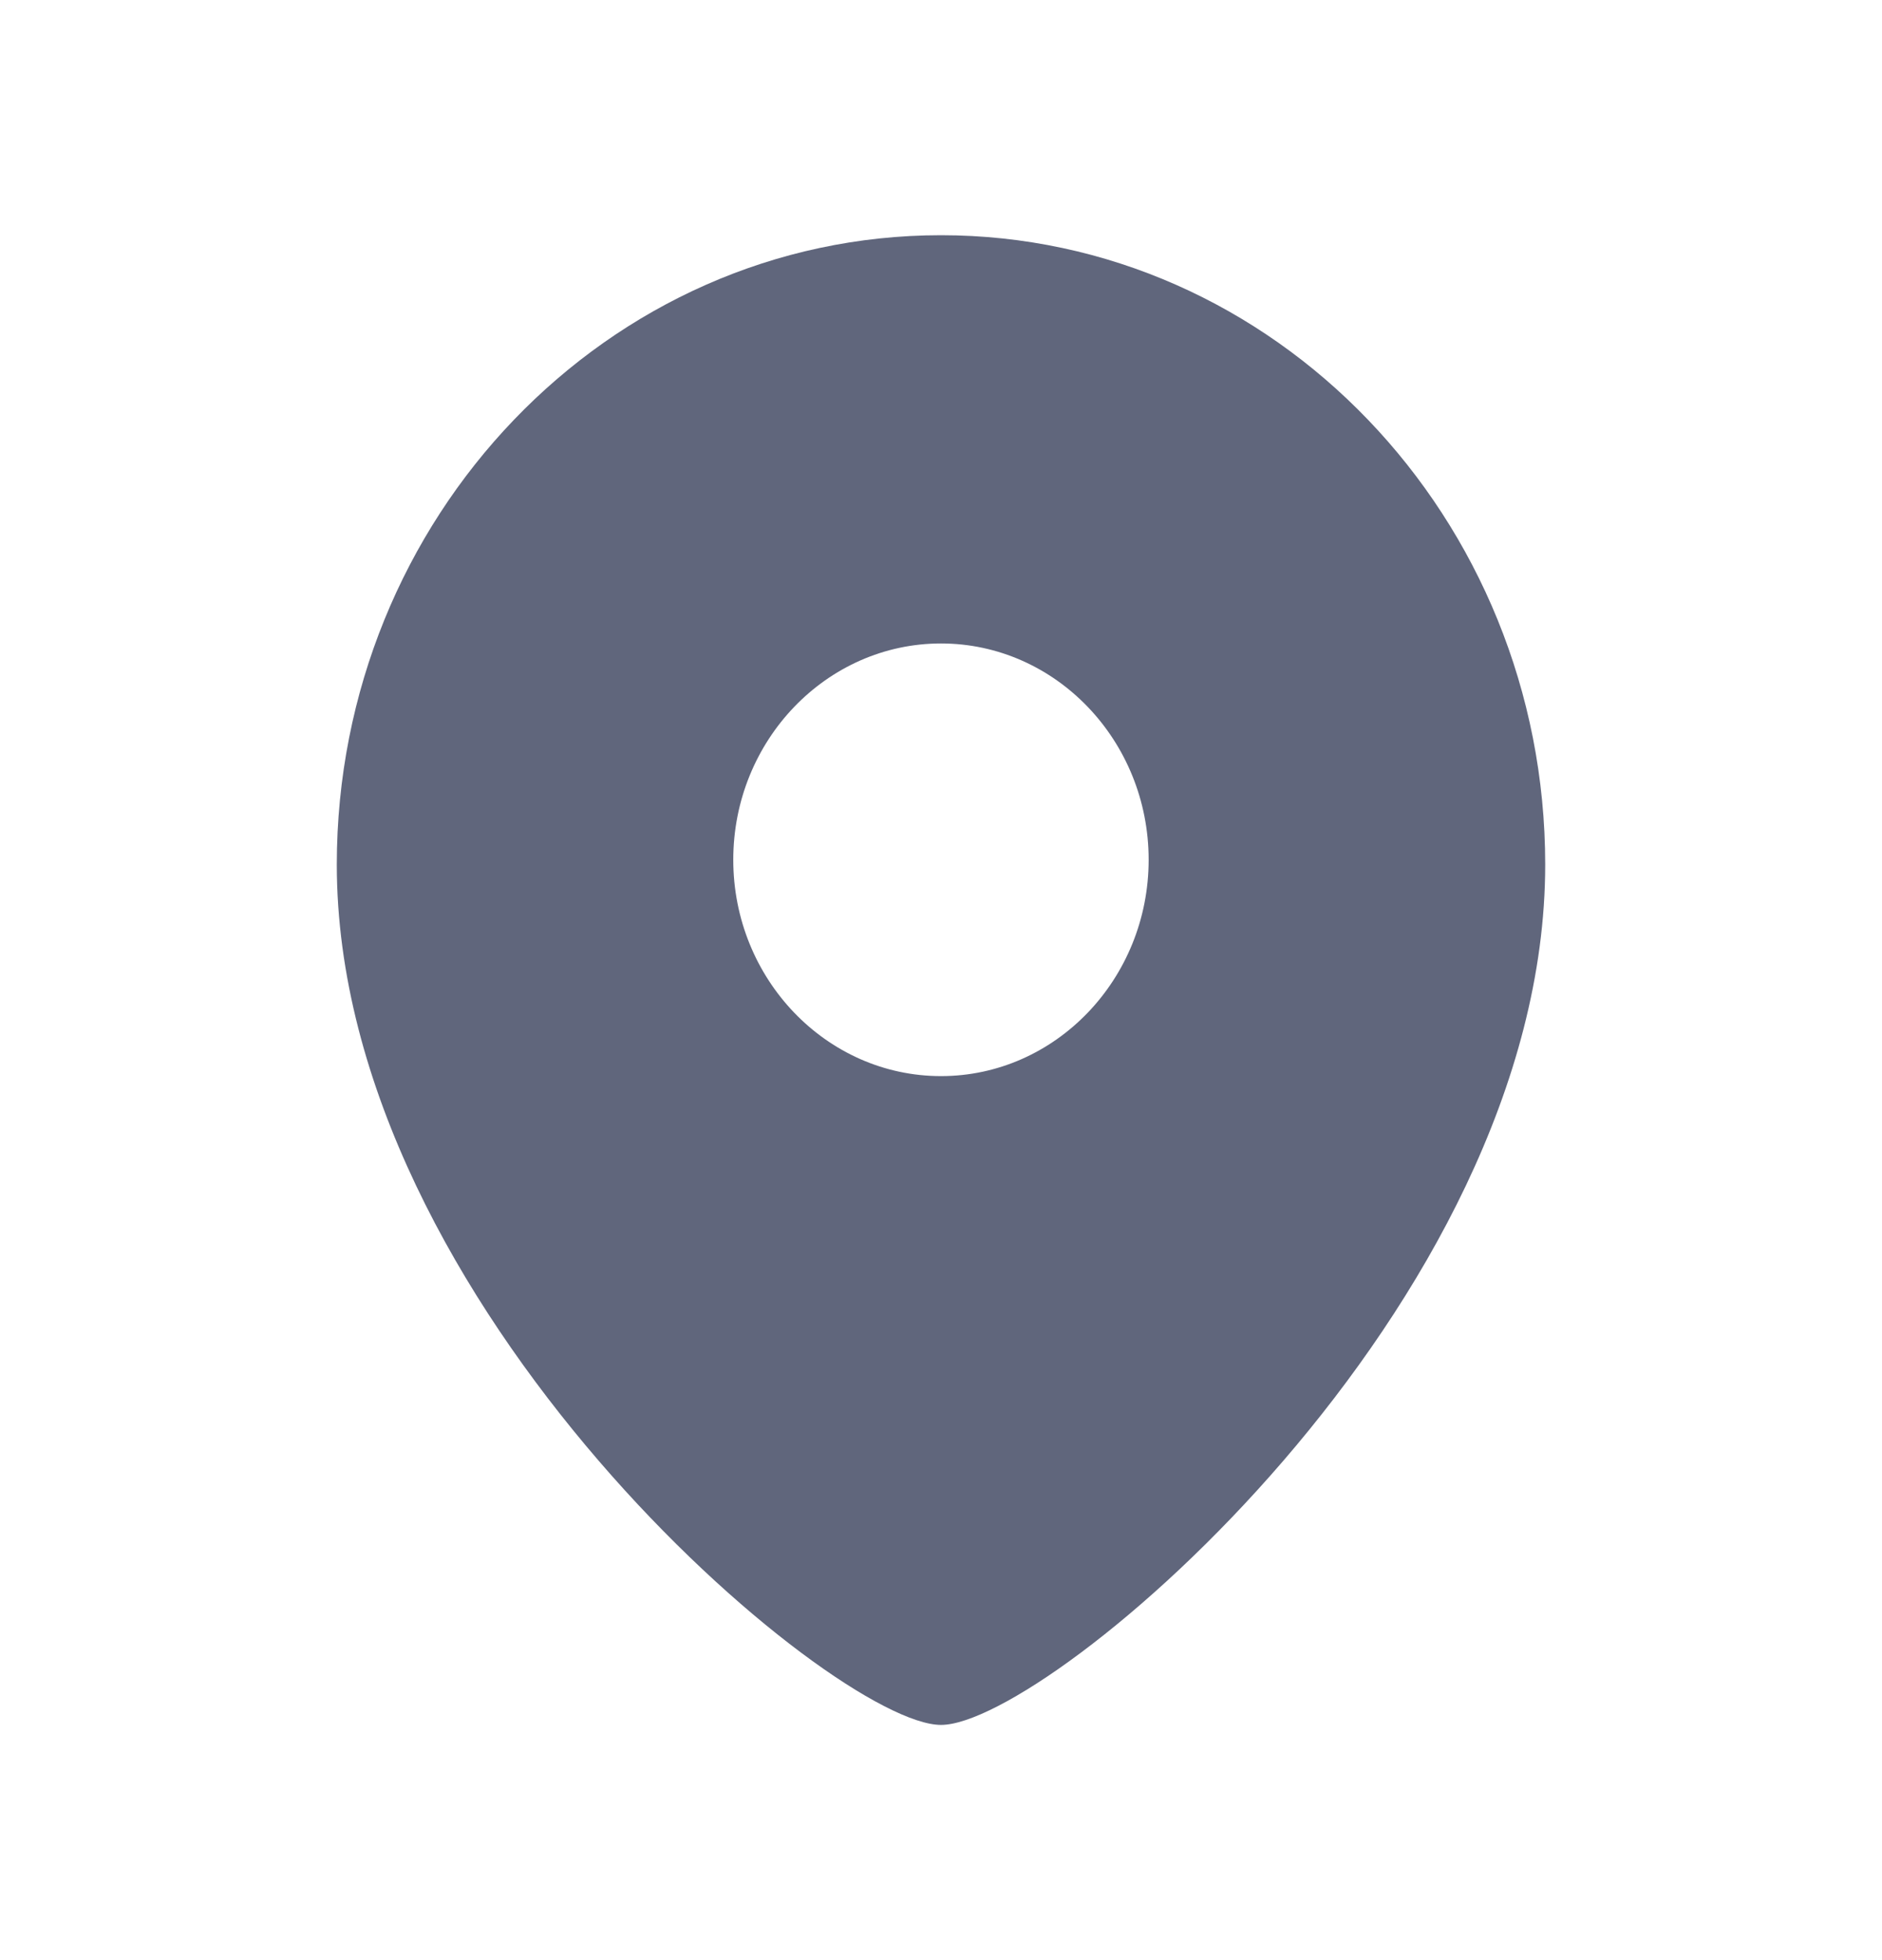
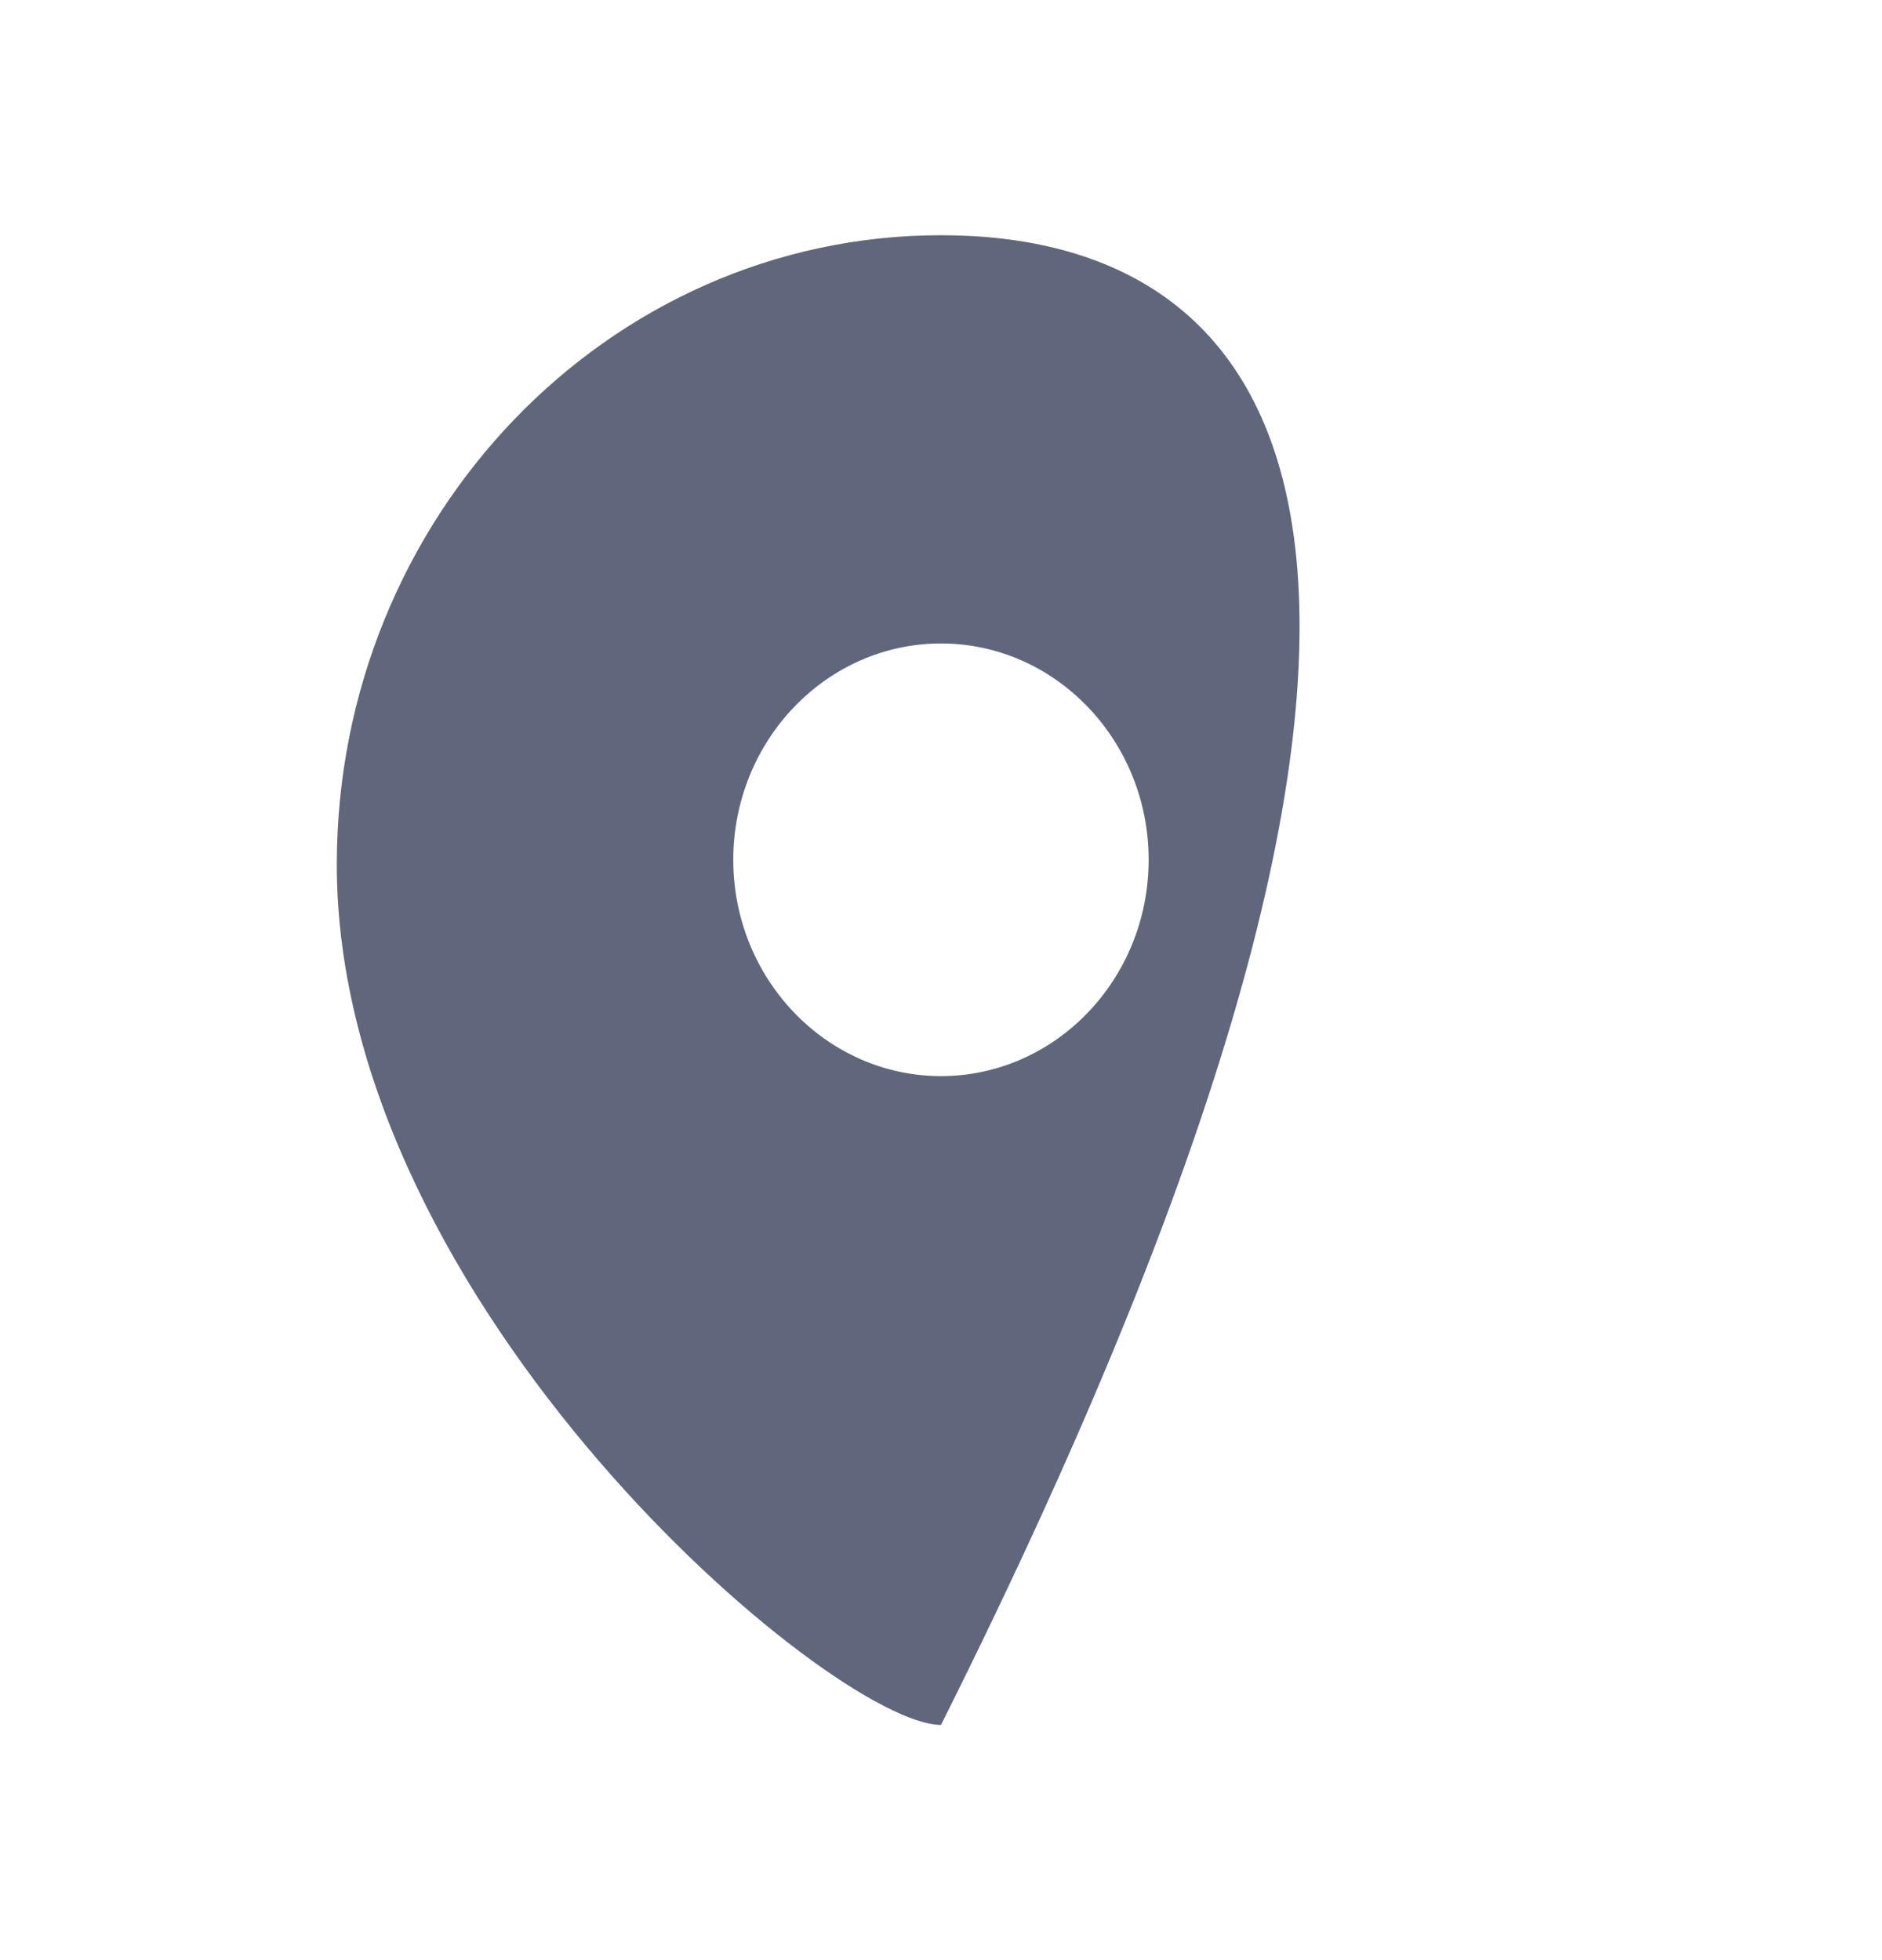
<svg xmlns="http://www.w3.org/2000/svg" width="24" height="25" viewBox="0 0 24 25" fill="none">
-   <path fill-rule="evenodd" clip-rule="evenodd" d="M12 13.725C10.54 13.725 9.351 12.487 9.351 10.966C9.351 9.445 10.54 8.207 12 8.207C13.46 8.207 14.648 9.445 14.648 10.966C14.648 12.487 13.46 13.725 12 13.725ZM12 3C7.752 3 4.295 6.601 4.295 11.027C4.295 16.663 10.623 22 12 22C13.377 22 19.705 16.663 19.705 11.027C19.705 6.601 16.248 3 12 3Z" fill="#60667C" />
+   <path fill-rule="evenodd" clip-rule="evenodd" d="M12 13.725C10.54 13.725 9.351 12.487 9.351 10.966C9.351 9.445 10.54 8.207 12 8.207C13.46 8.207 14.648 9.445 14.648 10.966C14.648 12.487 13.46 13.725 12 13.725ZM12 3C7.752 3 4.295 6.601 4.295 11.027C4.295 16.663 10.623 22 12 22C19.705 6.601 16.248 3 12 3Z" fill="#60667C" />
</svg>